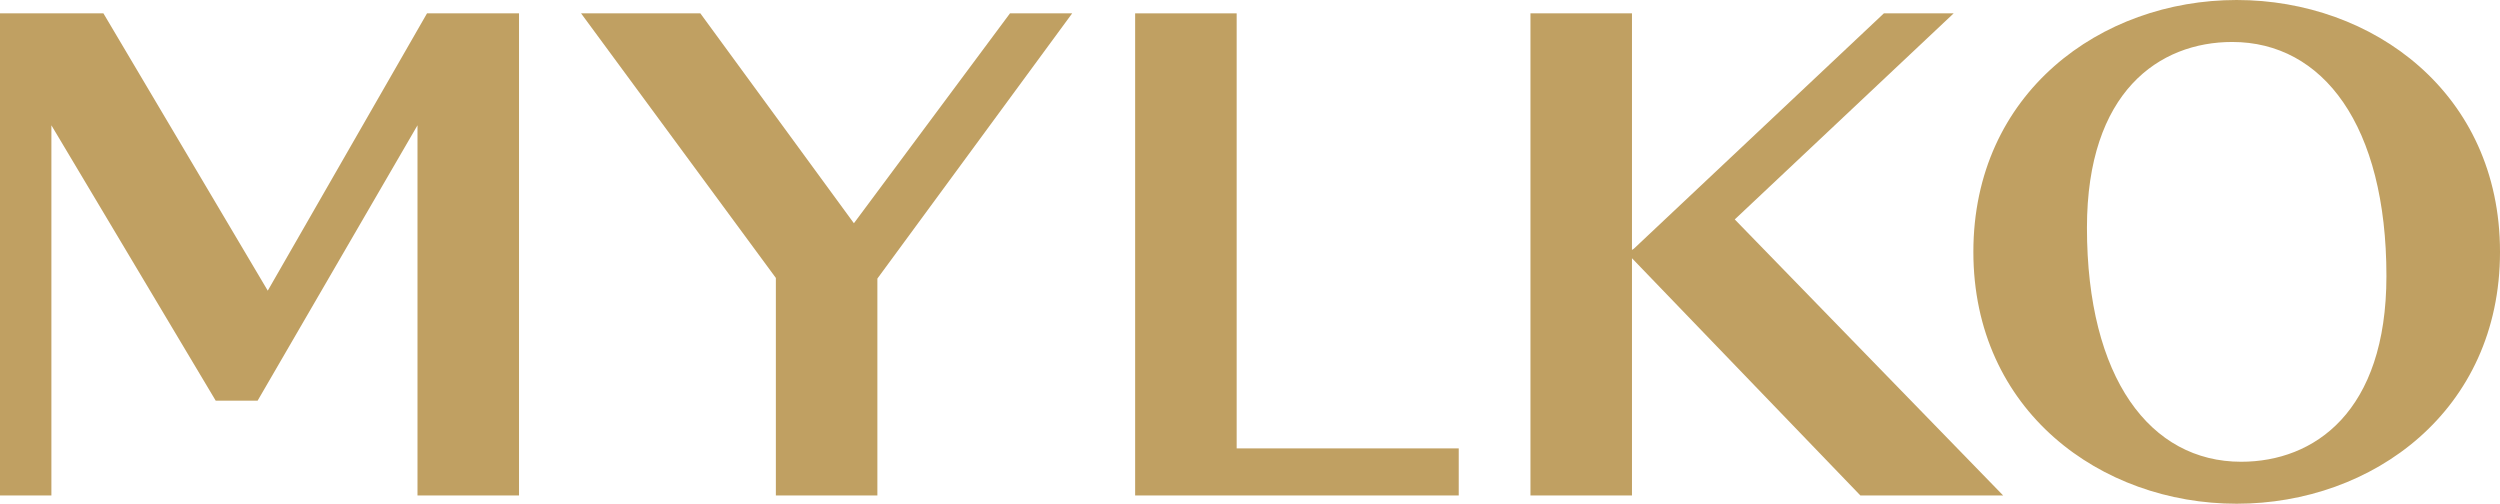
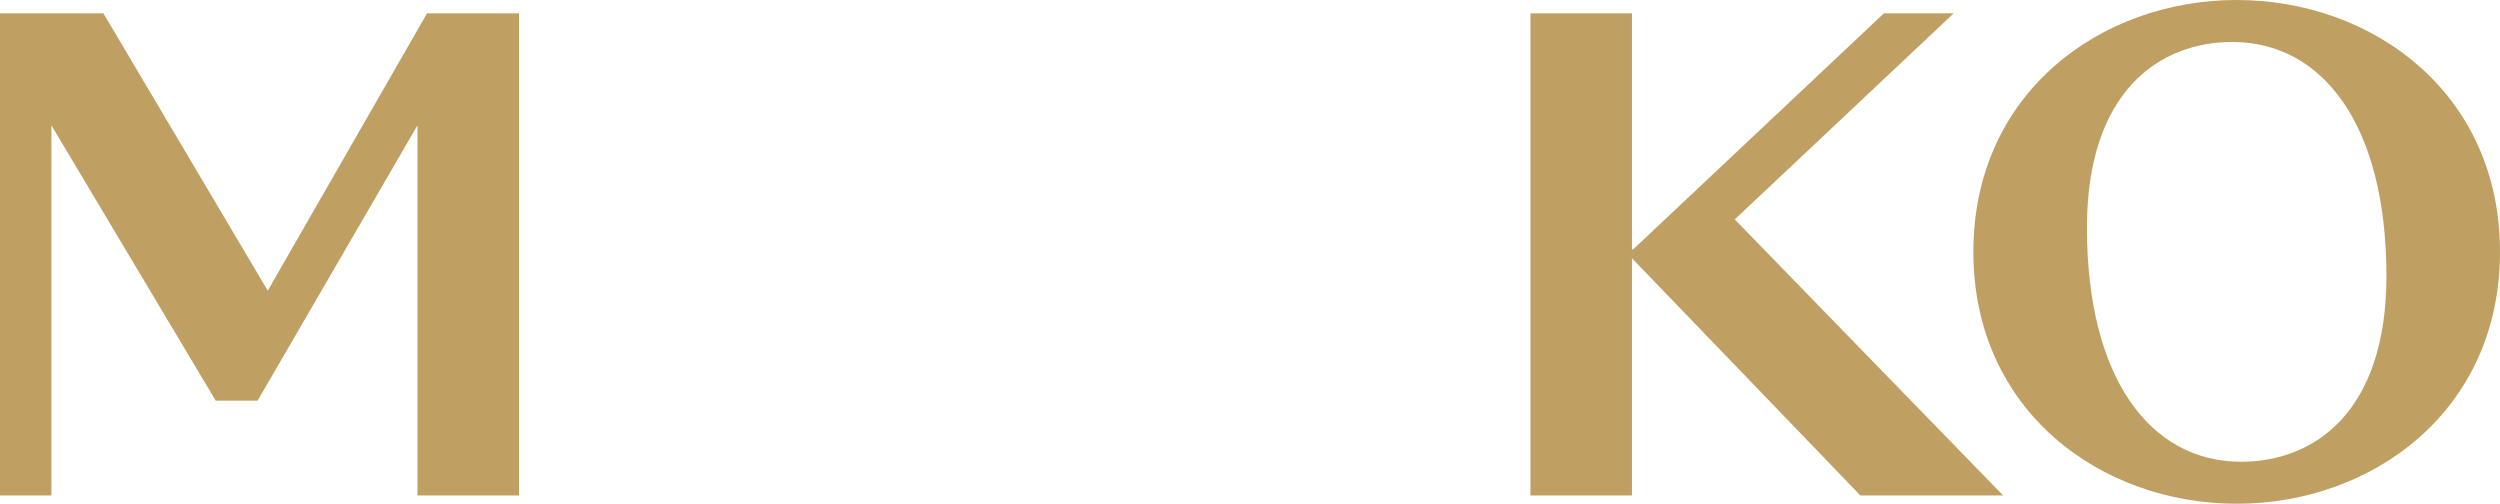
<svg xmlns="http://www.w3.org/2000/svg" width="536" height="108" viewBox="0 0 536 108" fill="none">
  <path d="M11.019 26.864V66.546V106.227H0V2.864H22.174L57.407 62.318L91.551 2.864H111.276V106.227H89.511V26.864L55.23 85.909H46.252L11.019 26.864Z" fill="#C0A062" />
-   <path d="M188.11 59.727V106.227H166.345V59.591L124.582 2.864H150.156L183.077 47.864L216.541 2.864H229.873L188.11 59.727Z" fill="#C0A062" />
-   <path d="M243.374 106.227V2.864H265.14V96.136H312.752V106.227H243.374Z" fill="#C0A062" />
  <path d="M328.13 106.227V2.864H349.895V53.591L350.303 53.318L403.901 2.864H418.865L371.933 47.045L429.475 106.227H398.868L349.895 55.364V106.227H328.13Z" fill="#C0A062" />
  <path d="M479.546 108C450.434 108 423.091 88.091 423.091 54C423.091 19.909 450.434 0 479.546 0C508.657 0 536 19.909 536 54C536 88.091 508.657 108 479.546 108ZM480.498 99C496.142 99 511.65 88.364 511.65 59.182C511.65 26.864 498.046 9 478.593 9C462.949 9 447.442 19.636 447.442 48.818C447.442 81.136 461.045 99 480.498 99Z" fill="#C0A062" />
</svg>